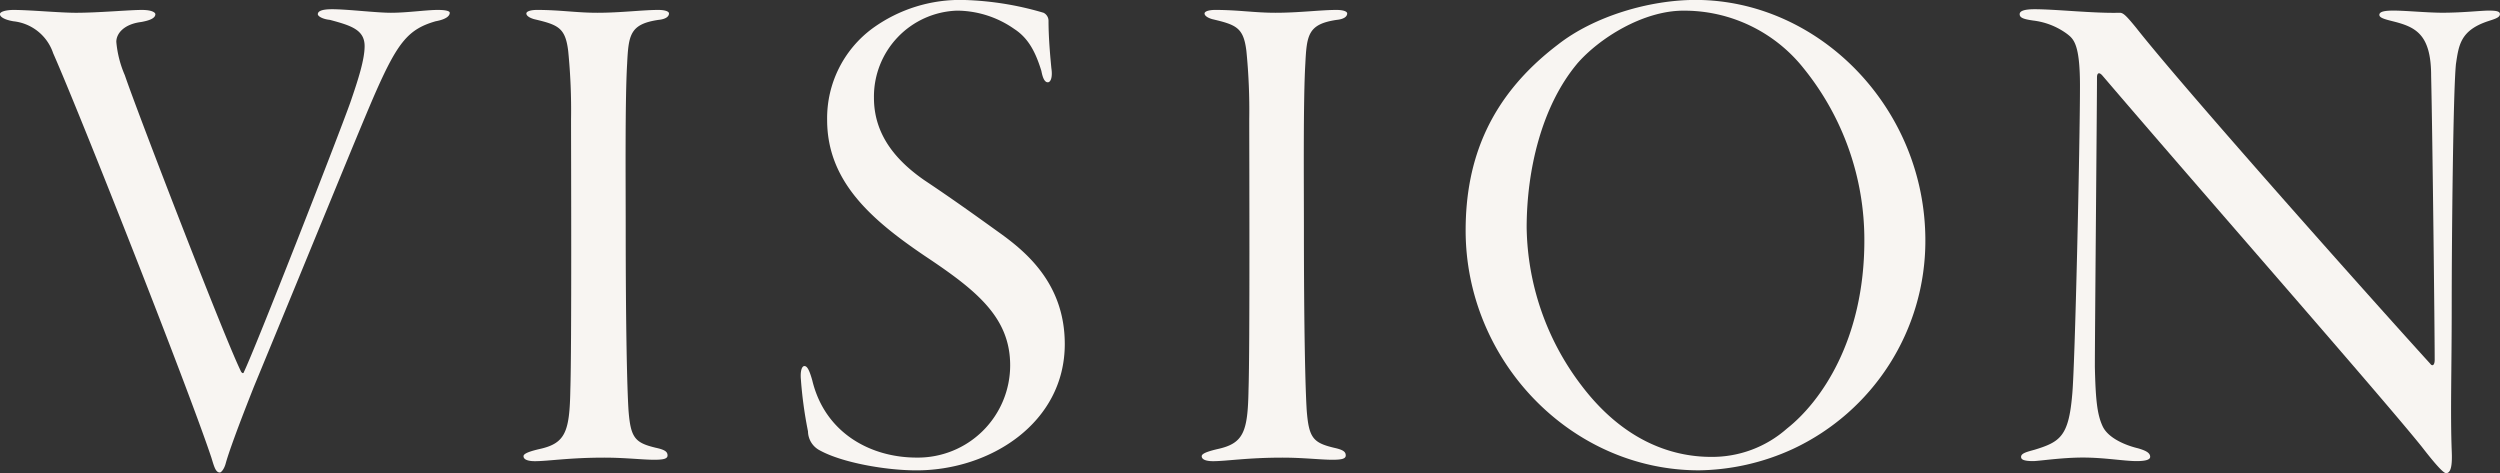
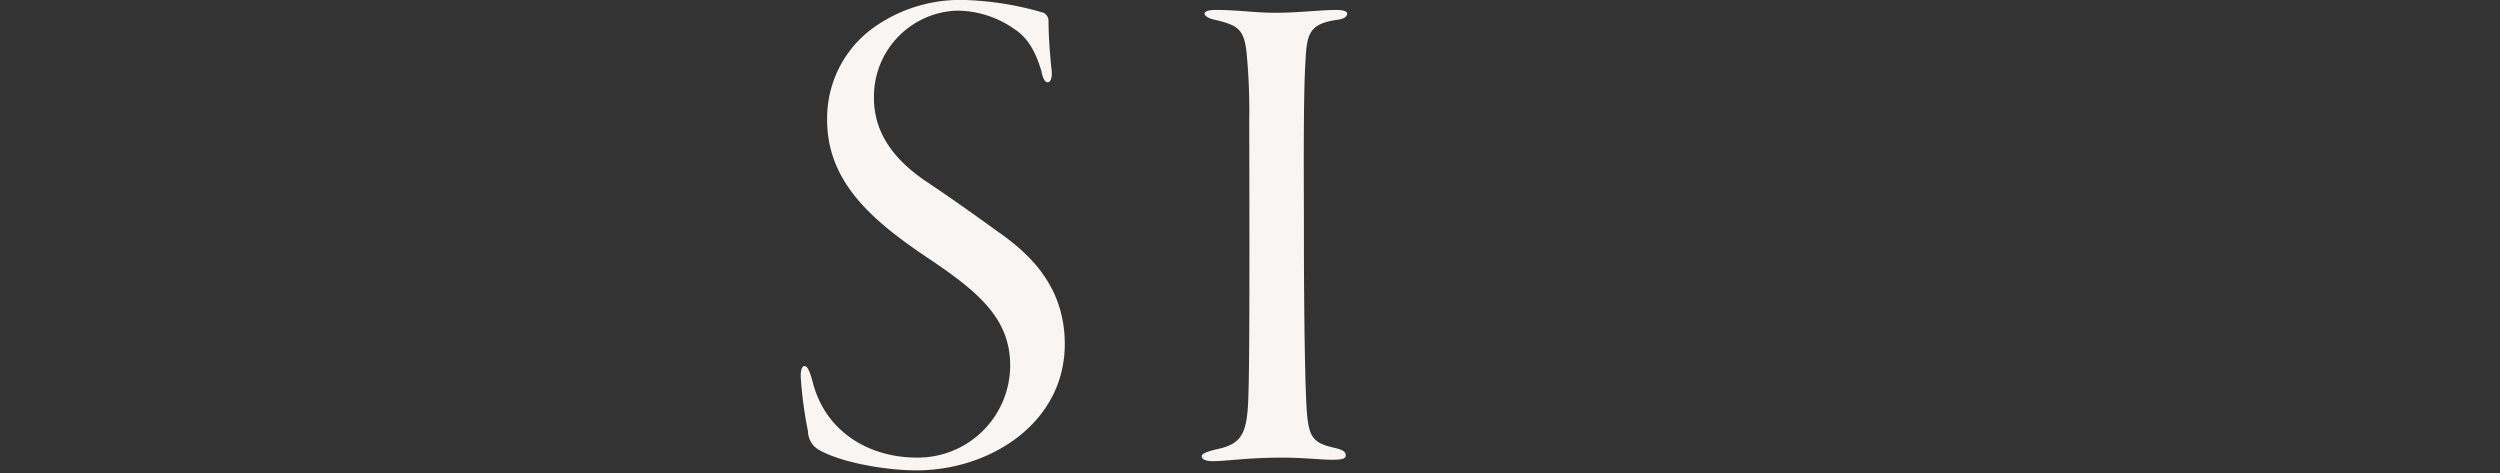
<svg xmlns="http://www.w3.org/2000/svg" width="311.676" height="58.995" viewBox="0 0 311.676 58.995">
  <rect x="0" y="0" width="311.676" height="58.995" fill="#333333" stroke="none" />
  <g id="Event" transform="translate(0)">
    <g id="Group_53356" data-name="Group 53356" transform="translate(0 0)">
      <g id="Group_53355" data-name="Group 53355" style="isolation: isolate">
-         <path id="Path_137261" data-name="Path 137261" d="M761.646-3341.7c2.034,0,5.749.354,7.783.354,2.83,0,6.633-.354,8.225-.354,1.327,0,1.68.354,1.68.531,0,.53-.8.8-1.768.973-2.123.265-3.1,1.414-3.1,2.476a13.357,13.357,0,0,0,1.061,4.157c1.592,4.688,12.382,32.637,14.417,36.794.089.266.354.53.442.177,1.415-2.92,11.764-29.365,13.267-33.61.973-2.83,1.769-5.307,1.769-6.987,0-2.034-1.68-2.565-4.334-3.273-.884-.088-1.5-.442-1.5-.707,0-.355.443-.62,1.77-.62,1.945,0,5.484.442,7.34.442,2.034,0,4.422-.354,5.837-.354,1.15,0,1.5.177,1.5.354,0,.353-.354.8-1.769,1.061-3.361.972-4.687,2.565-7.429,8.756-1.681,3.8-6.811,16.451-15.214,36.794-2.034,5.13-3.184,8.314-3.538,9.64-.177.62-.53,1.062-.708,1.062-.531,0-.708-.708-1.061-1.857-2.919-8.757-16.362-42.808-19.724-50.415a5.873,5.873,0,0,0-4.953-3.98c-1.061-.177-1.681-.531-1.681-.884S760.849-3341.7,761.646-3341.7Z" transform="translate(-759.965 3342.939)" fill="#f8f5f2" />
-         <path id="Path_137262" data-name="Path 137262" d="M879.724-3341.629c2.918,0,4.864.354,7.518.354,2.919,0,5.66-.354,7.606-.354.8,0,1.327.176,1.327.442,0,.354-.353.708-1.327.8-3.538.531-3.714,1.858-3.892,5.484-.265,4.422-.177,14.682-.177,20.166,0,13,.177,20.431.354,23.084.265,3.361.8,3.98,3.361,4.6,1.238.265,1.5.531,1.5.973s-.619.531-1.68.531c-1.415,0-3.626-.265-6.191-.265-4.423,0-6.987.442-8.668.442-.8,0-1.416-.177-1.416-.619,0-.265.443-.531,1.946-.885,3.273-.707,3.8-2.123,3.892-7.429.177-5.131.088-29.542.088-33.7a74.371,74.371,0,0,0-.354-8.491c-.354-2.918-1.238-3.273-4.246-3.98-.619-.177-.972-.443-.972-.708S878.928-3341.629,879.724-3341.629Z" transform="translate(-812.772 3342.867)" fill="#f8f5f2" />
        <path id="Path_137263" data-name="Path 137263" d="M970.831-3342.277a1.122,1.122,0,0,1,.619.973c0,2.388.266,4.953.354,5.926.177,1.15-.088,1.769-.443,1.769s-.619-.442-.8-1.415c-.708-2.3-1.592-4.068-3.361-5.219a12.549,12.549,0,0,0-7.165-2.3,10.723,10.723,0,0,0-10.348,10.879c0,4.865,3.1,8.049,6.28,10.26,3.45,2.3,6.28,4.333,9.11,6.368,3.361,2.388,8.4,6.368,8.4,14.063,0,9.817-9.287,15.744-18.485,15.744-3.892,0-9.287-.973-12.029-2.477a2.718,2.718,0,0,1-1.5-2.388,51.965,51.965,0,0,1-.884-6.458c-.089-.972.088-1.68.442-1.68s.62.531.973,1.77c1.593,6.633,7.342,9.64,13,9.64a11.507,11.507,0,0,0,11.675-11.5c0-6.014-4.246-9.375-10.613-13.621-6.811-4.6-12.206-9.375-12.206-16.982a13.914,13.914,0,0,1,5.661-11.409,18.583,18.583,0,0,1,11.409-3.538A38.586,38.586,0,0,1,970.831-3342.277Z" transform="translate(-840.731 3343.869)" fill="#f8f5f2" />
        <path id="Path_137264" data-name="Path 137264" d="M1032.679-3341.629c2.918,0,4.865.354,7.518.354,2.919,0,5.66-.354,7.606-.354.8,0,1.327.176,1.327.442,0,.354-.353.708-1.327.8-3.538.531-3.714,1.858-3.891,5.484-.265,4.422-.177,14.682-.177,20.166,0,13,.177,20.431.354,23.084.265,3.361.8,3.98,3.361,4.6,1.238.265,1.5.531,1.5.973s-.619.531-1.681.531c-1.415,0-3.626-.265-6.191-.265-4.423,0-6.987.442-8.668.442-.8,0-1.416-.177-1.416-.619,0-.265.443-.531,1.946-.885,3.272-.707,3.8-2.123,3.891-7.429.177-5.131.089-29.542.089-33.7a74.381,74.381,0,0,0-.354-8.491c-.354-2.918-1.238-3.273-4.246-3.98-.619-.177-.972-.443-.972-.708S1031.883-3341.629,1032.679-3341.629Z" transform="translate(-881.176 3342.867)" fill="#f8f5f2" />
-         <path id="Path_137265" data-name="Path 137265" d="M1147.831-3313.886a28.636,28.636,0,0,1-16.539,26,28.924,28.924,0,0,1-11.675,2.653c-16.009,0-29.1-13.709-29.1-29.9,0-8.844,3.007-16.716,11.5-23.173,4.511-3.538,11.41-5.572,17.159-5.572C1134.564-3343.869,1147.831-3330.426,1147.831-3313.886Zm-43.427-22.023c-4.422,5.307-6.28,13.267-6.28,20.431a33.2,33.2,0,0,0,6.811,19.636c5.218,6.9,11.233,8.933,16.186,8.933a14.069,14.069,0,0,0,9.463-3.539c4.158-3.272,9.641-10.967,9.641-23.438a33.961,33.961,0,0,0-7.518-21.4,19.006,19.006,0,0,0-15.036-7.253C1112.629-3342.543,1107.146-3339.093,1104.4-3335.909Z" transform="translate(-907.795 3343.869)" fill="#f8f5f2" />
-         <path id="Path_137266" data-name="Path 137266" d="M1217.333-3341.789c2.653,0,7.429.531,10.613.442.442,0,.8.353,2.035,1.857,5.837,7.43,28.657,33.079,36.7,41.924.177.264.531.264.531-.531,0-3.273-.265-27.6-.443-35.379,0-5.218-1.945-6.1-4.776-6.81-1.062-.265-1.68-.442-1.68-.8,0-.443.8-.532,1.768-.532,1.592,0,4.157.266,6.1.266,2.565,0,4.777-.266,5.749-.266s1.415.089,1.415.443c0,.442-.708.619-1.5.884-3.449,1.15-3.626,3.007-3.98,5.307-.354,3.361-.531,21.935-.531,30.249,0,8.049-.177,13.267,0,17.955.089,1.857-.088,2.831-.708,2.831-.354,0-1.5-1.327-3.007-3.273-5.041-6.281-27.86-32.284-39.8-46.258-.442-.531-.707-.354-.707.177,0,3.007-.266,32.018-.266,36.087.089,3.98.266,5.926.973,7.429s2.919,2.388,4.422,2.742c.885.265,1.5.531,1.5,1.061,0,.442-.884.531-1.68.531-1.592,0-3.98-.442-6.722-.442-2.653,0-5.484.442-6.191.442-1.327,0-1.5-.265-1.5-.531,0-.442.708-.619,1.681-.885,3.184-.973,4.245-1.681,4.688-6.81.354-3.361.973-31.488.973-38.563,0-5.218-.8-5.837-1.593-6.457a8.914,8.914,0,0,0-4.245-1.68c-1.239-.177-1.681-.354-1.681-.8C1215.476-3341.524,1215.918-3341.789,1217.333-3341.789Z" transform="translate(-963.678 3342.939)" fill="#f8f5f2" />
      </g>
    </g>
  </g>
</svg>